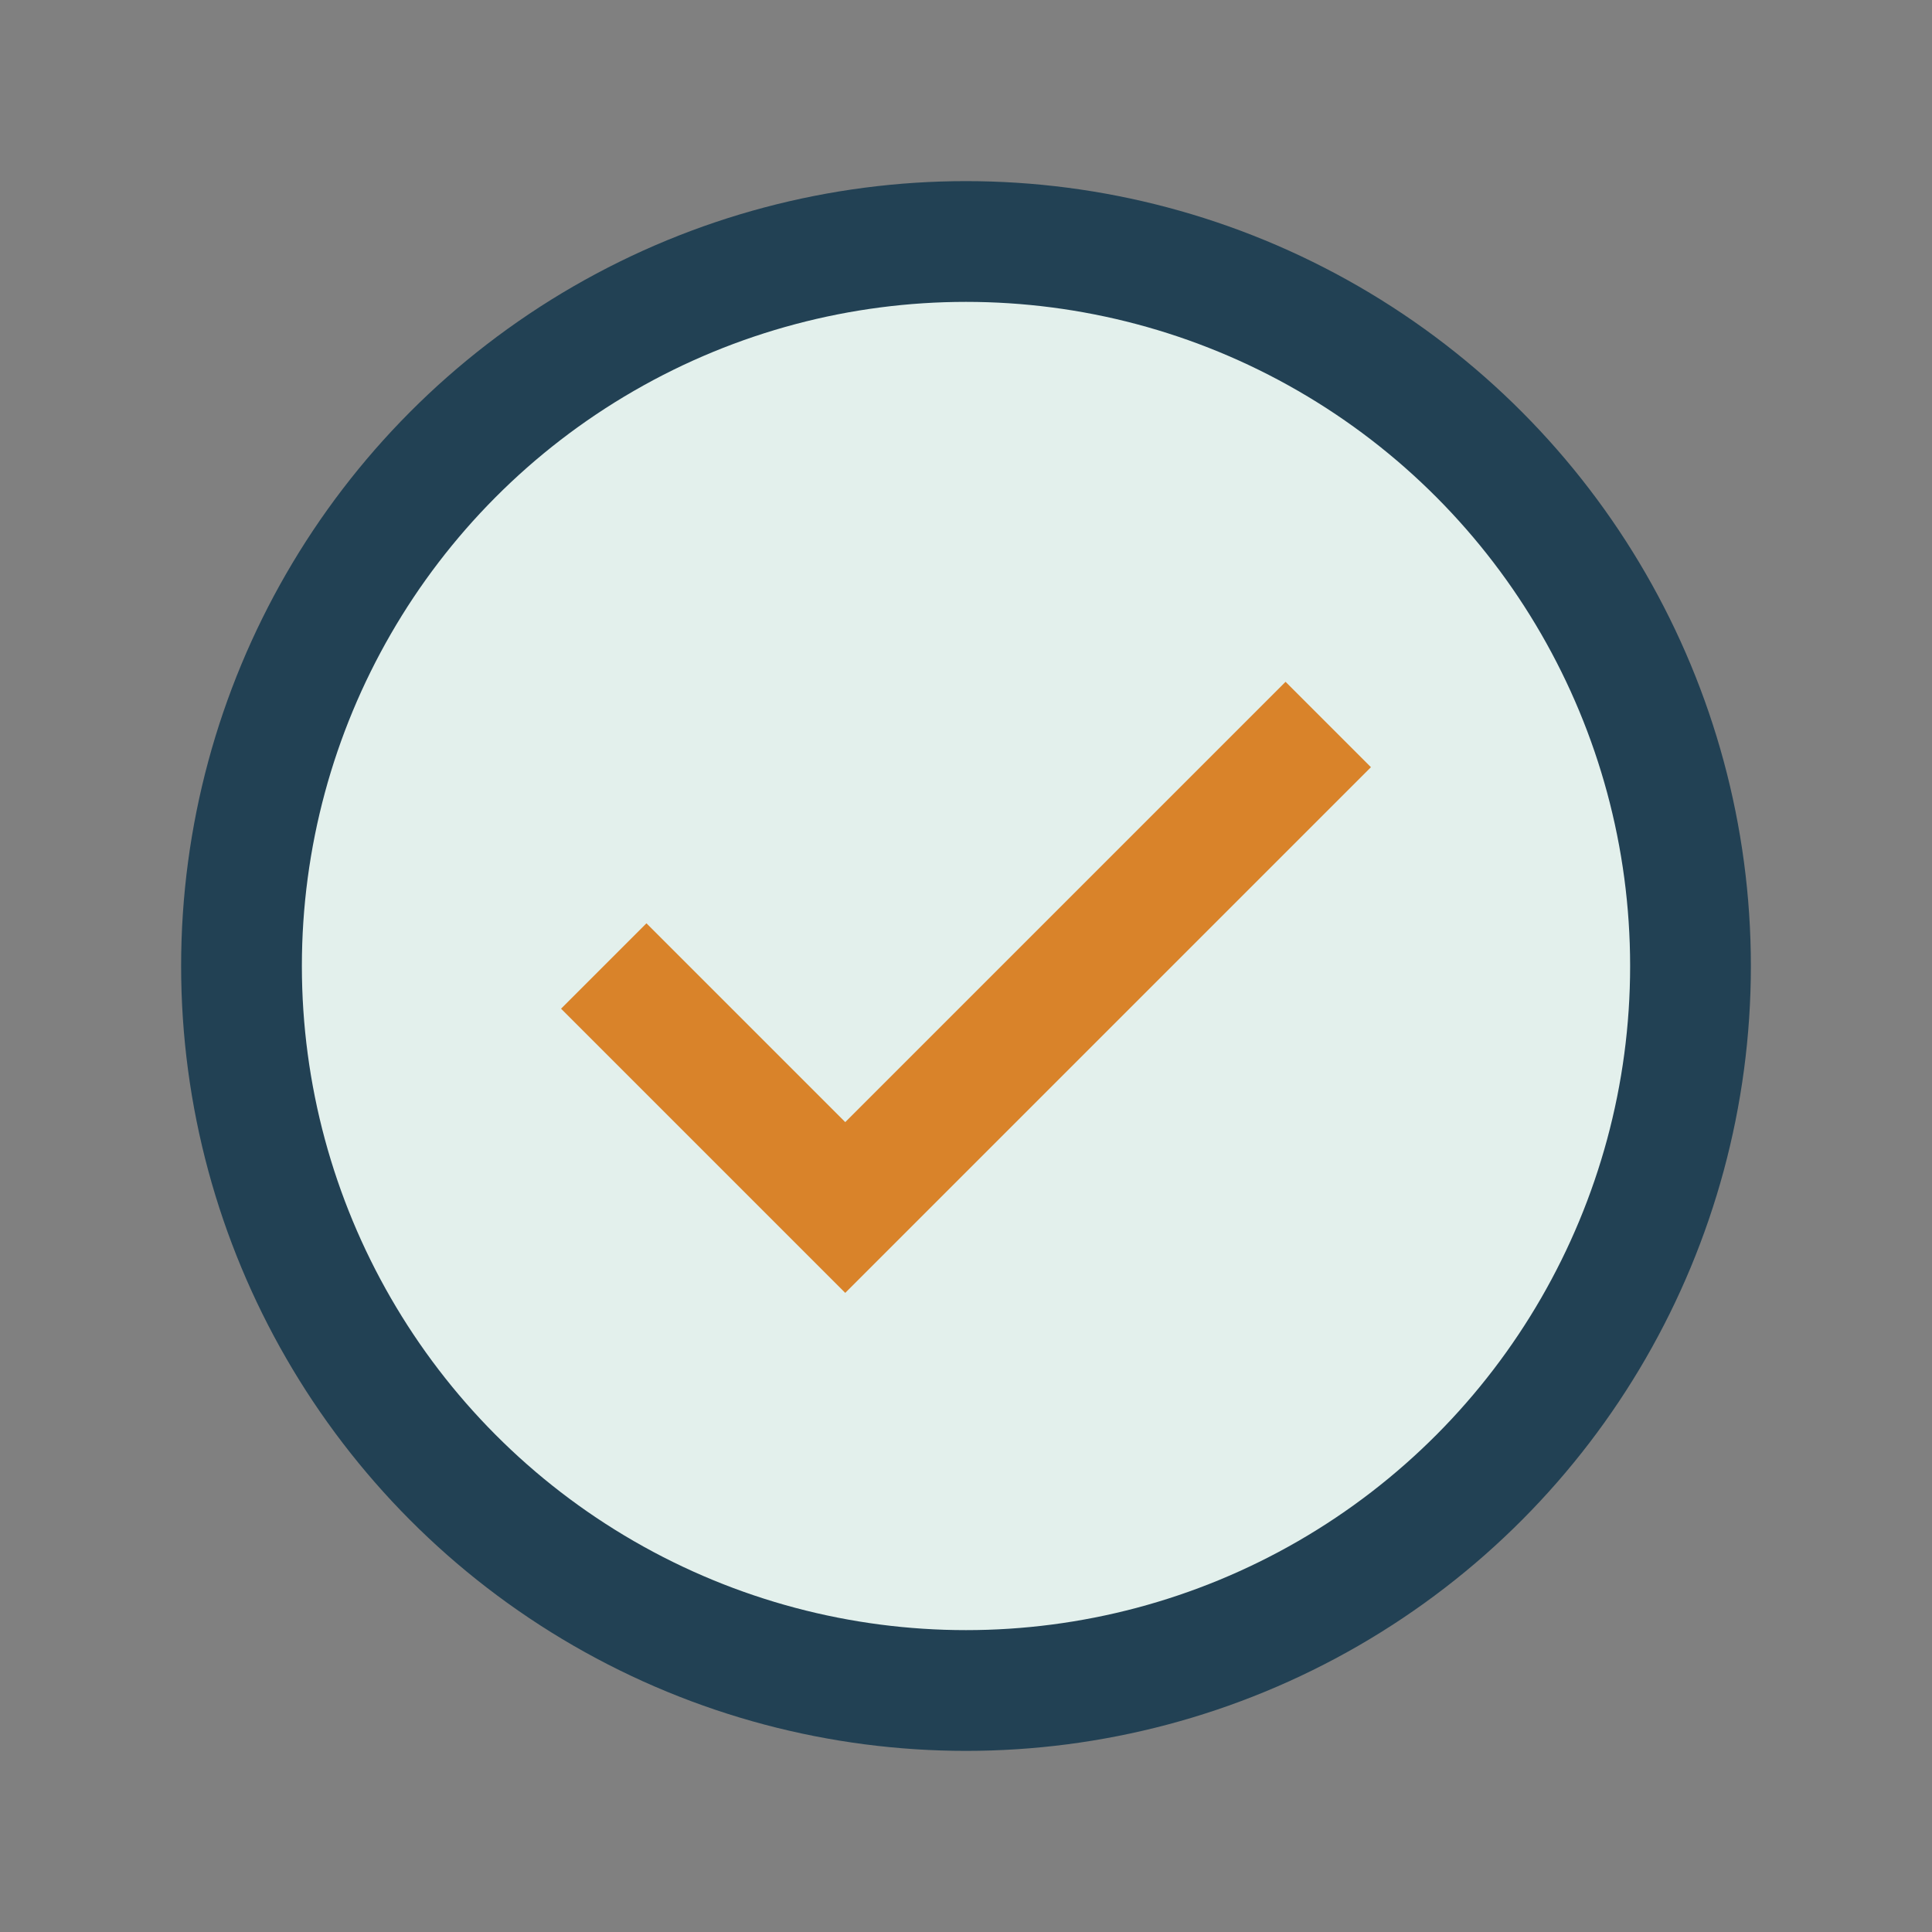
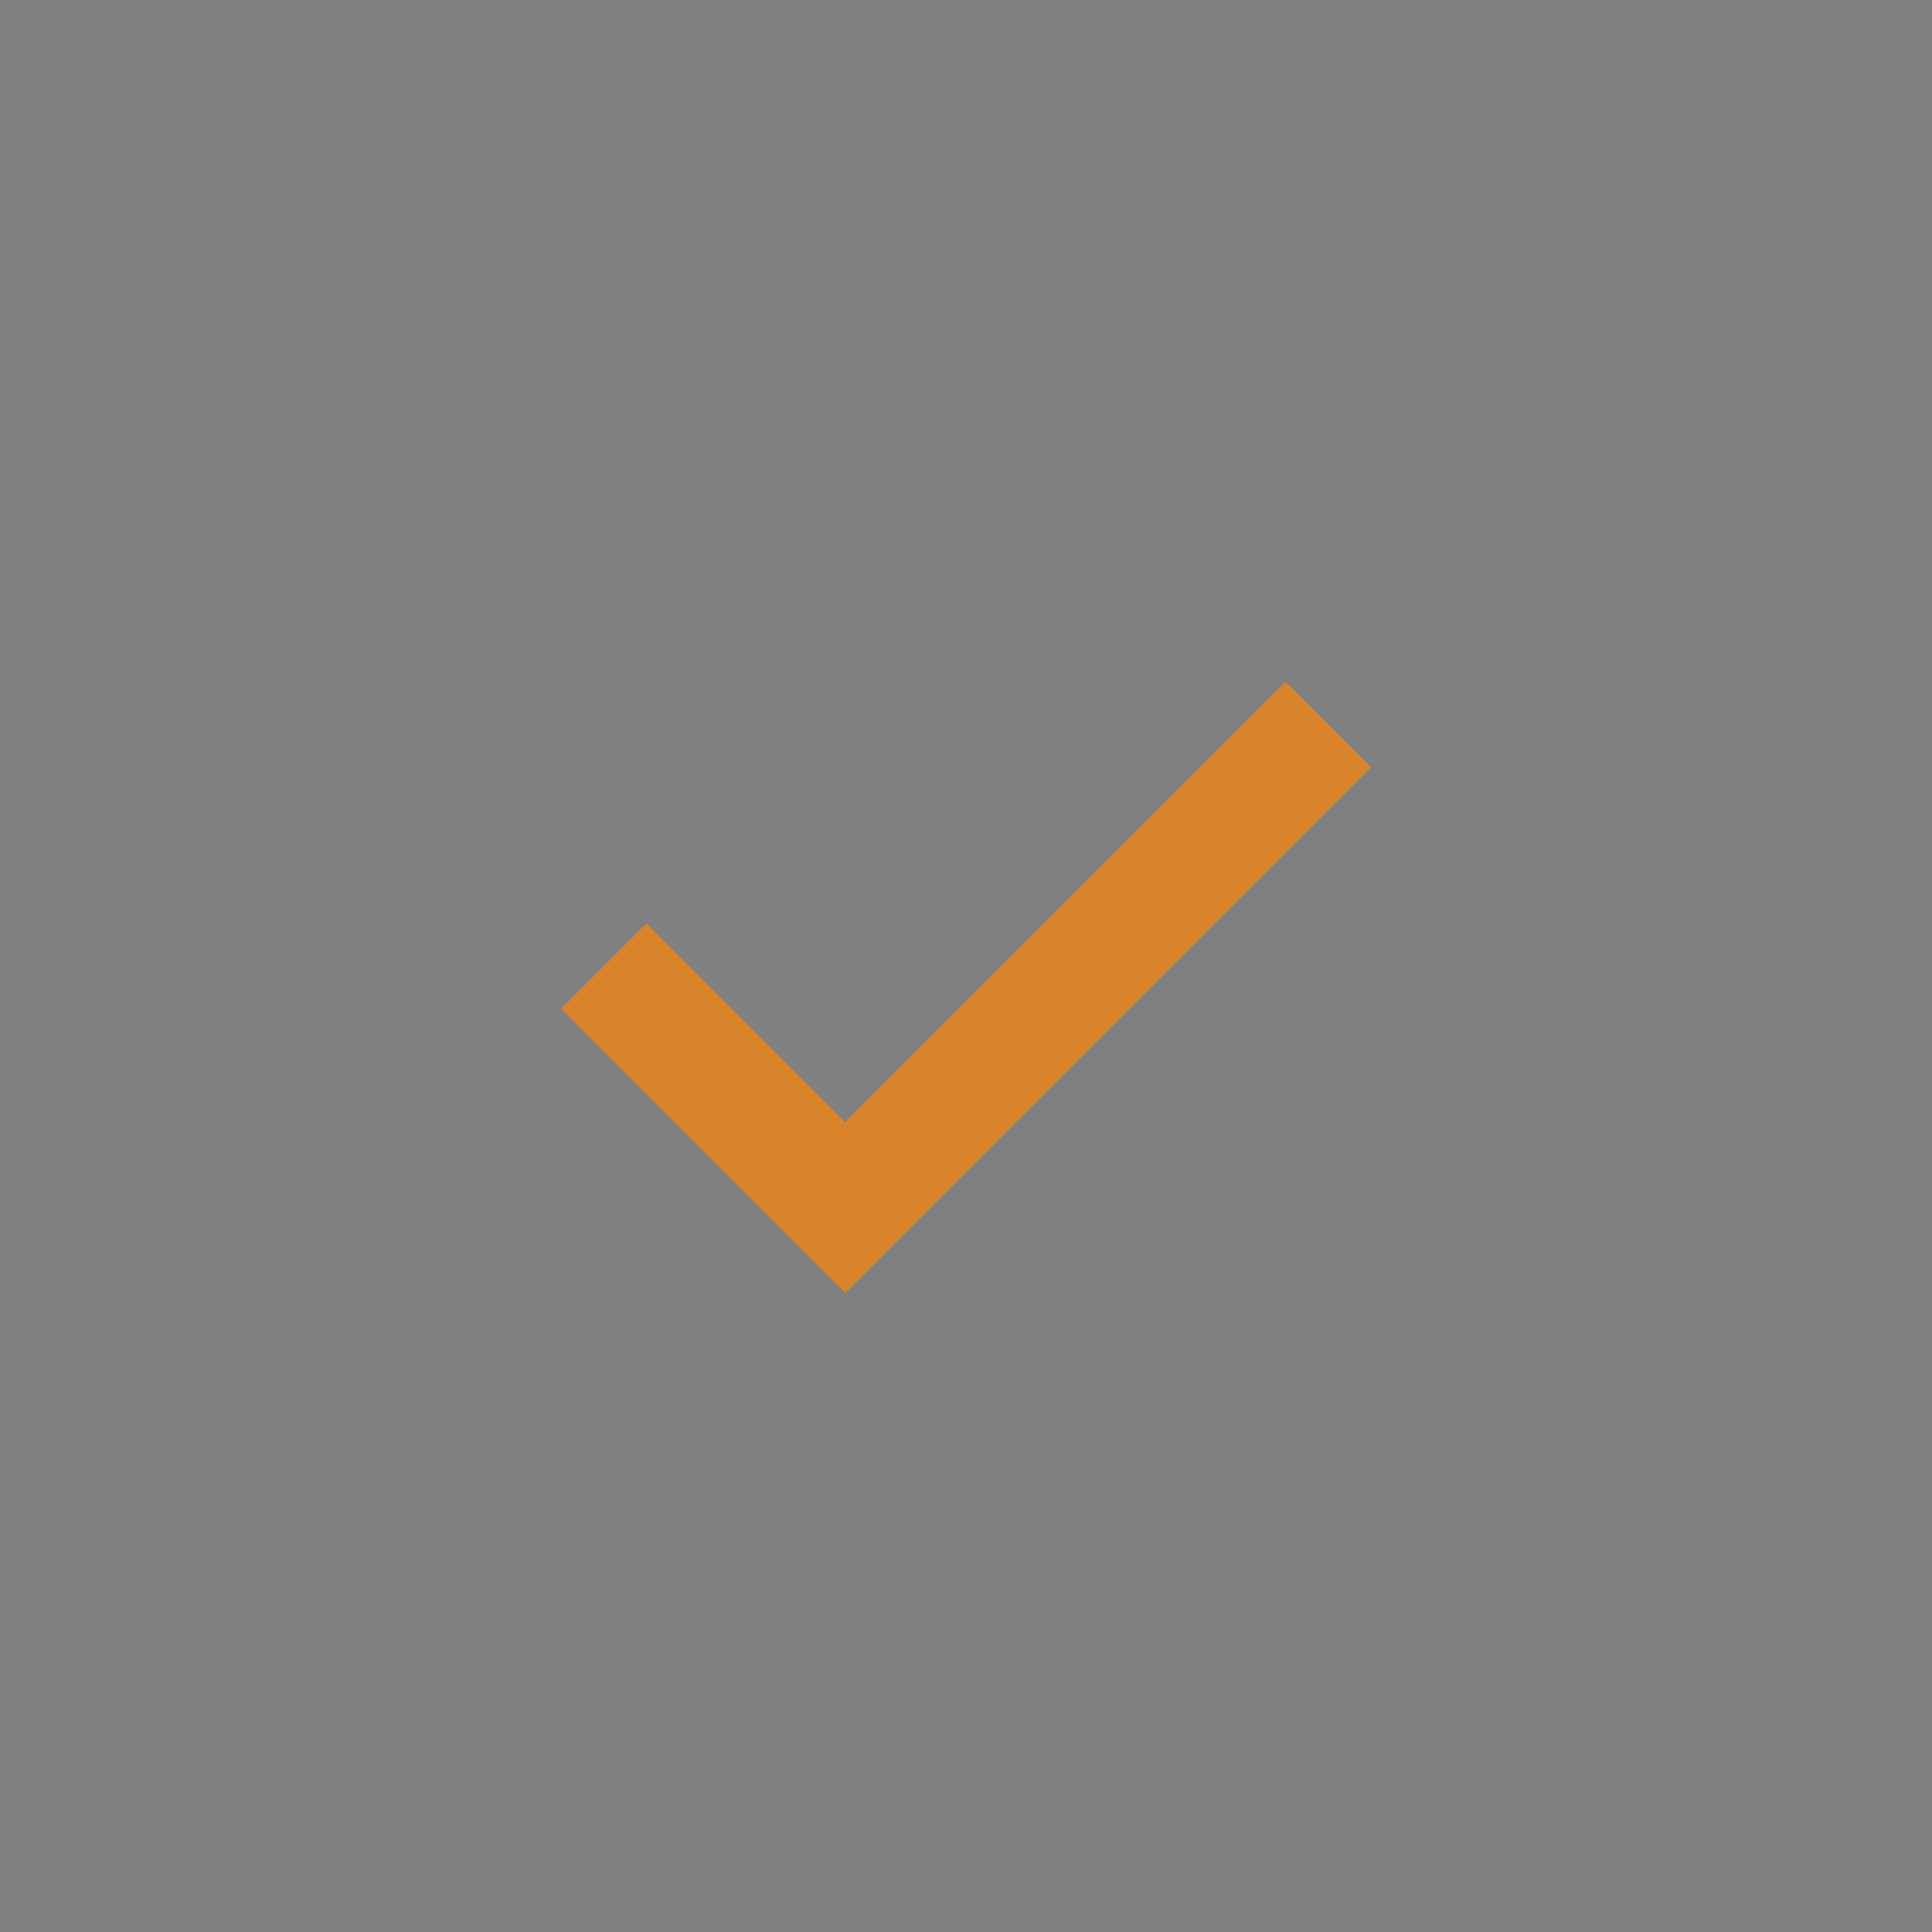
<svg xmlns="http://www.w3.org/2000/svg" width="32" height="32" viewBox="0 0 32 32">
  <rect x="0" y="0" width="32" height="32" fill="#808080" stroke="none" />
-   <circle cx="16" cy="16" r="12" fill="#E3F0EC" stroke="#224154" stroke-width="2" />
  <path d="M10 16l4 4 8-8" stroke="#D9832A" stroke-width="2" fill="none" />
</svg>